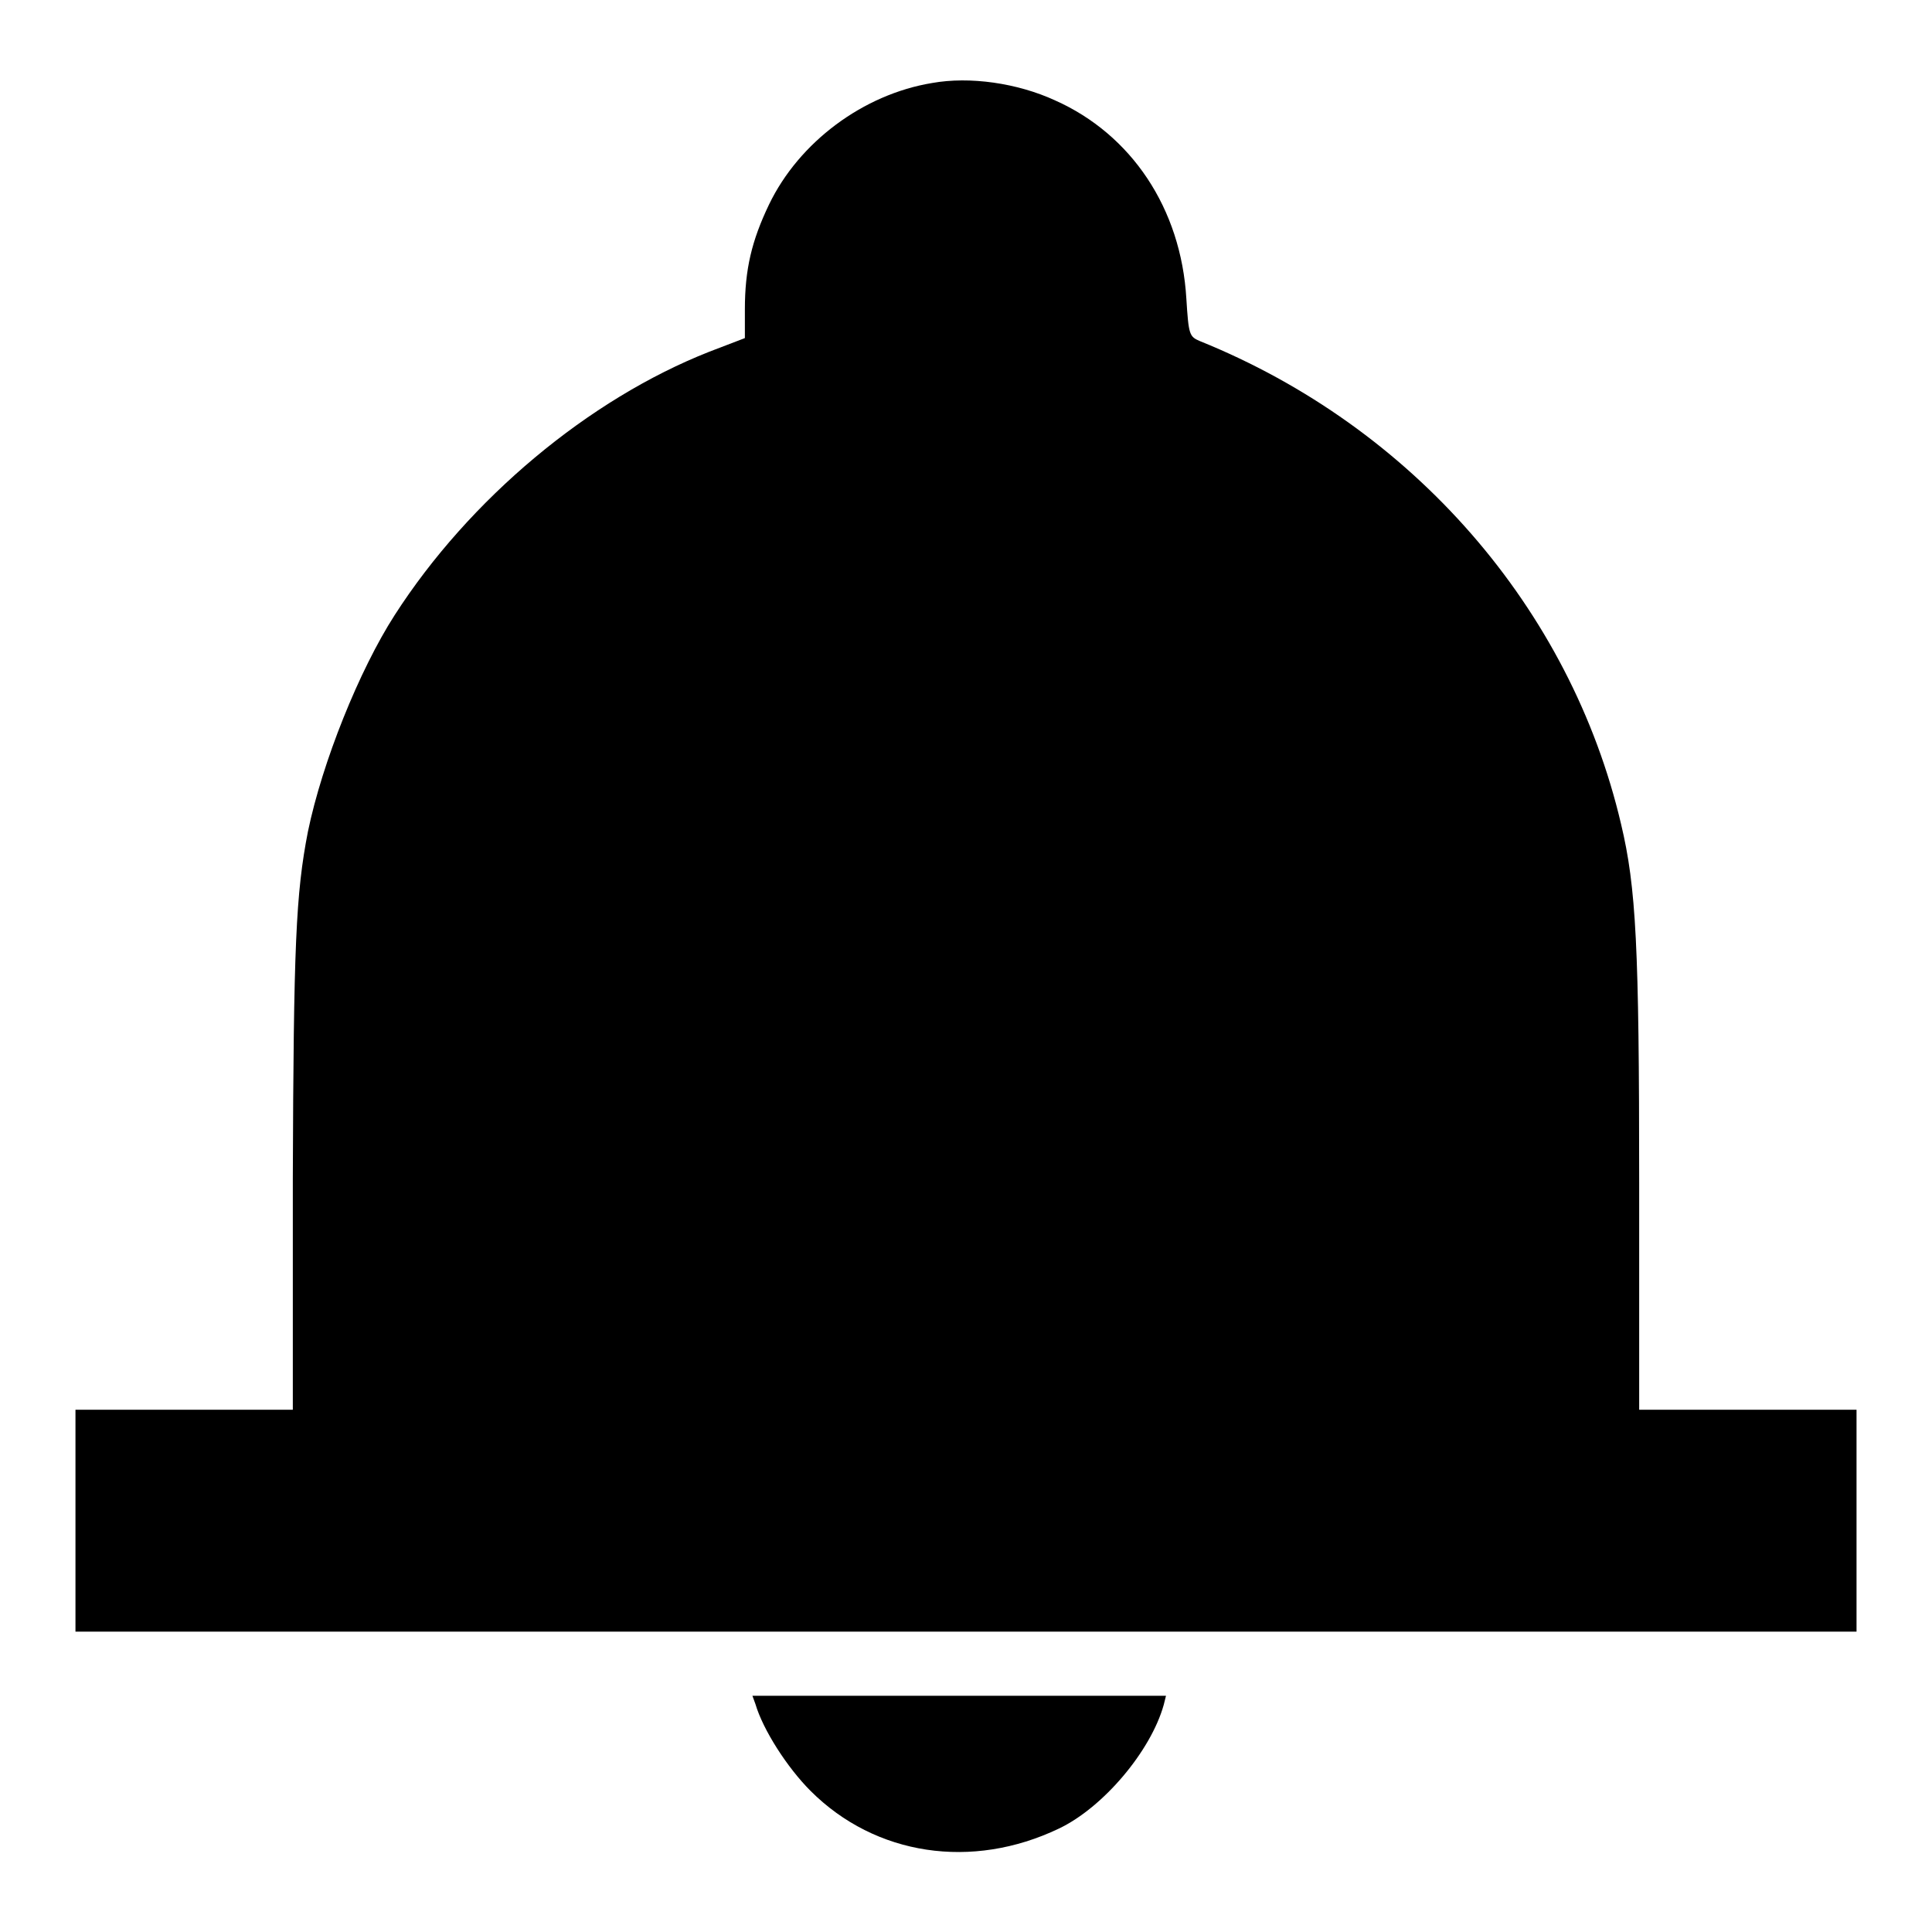
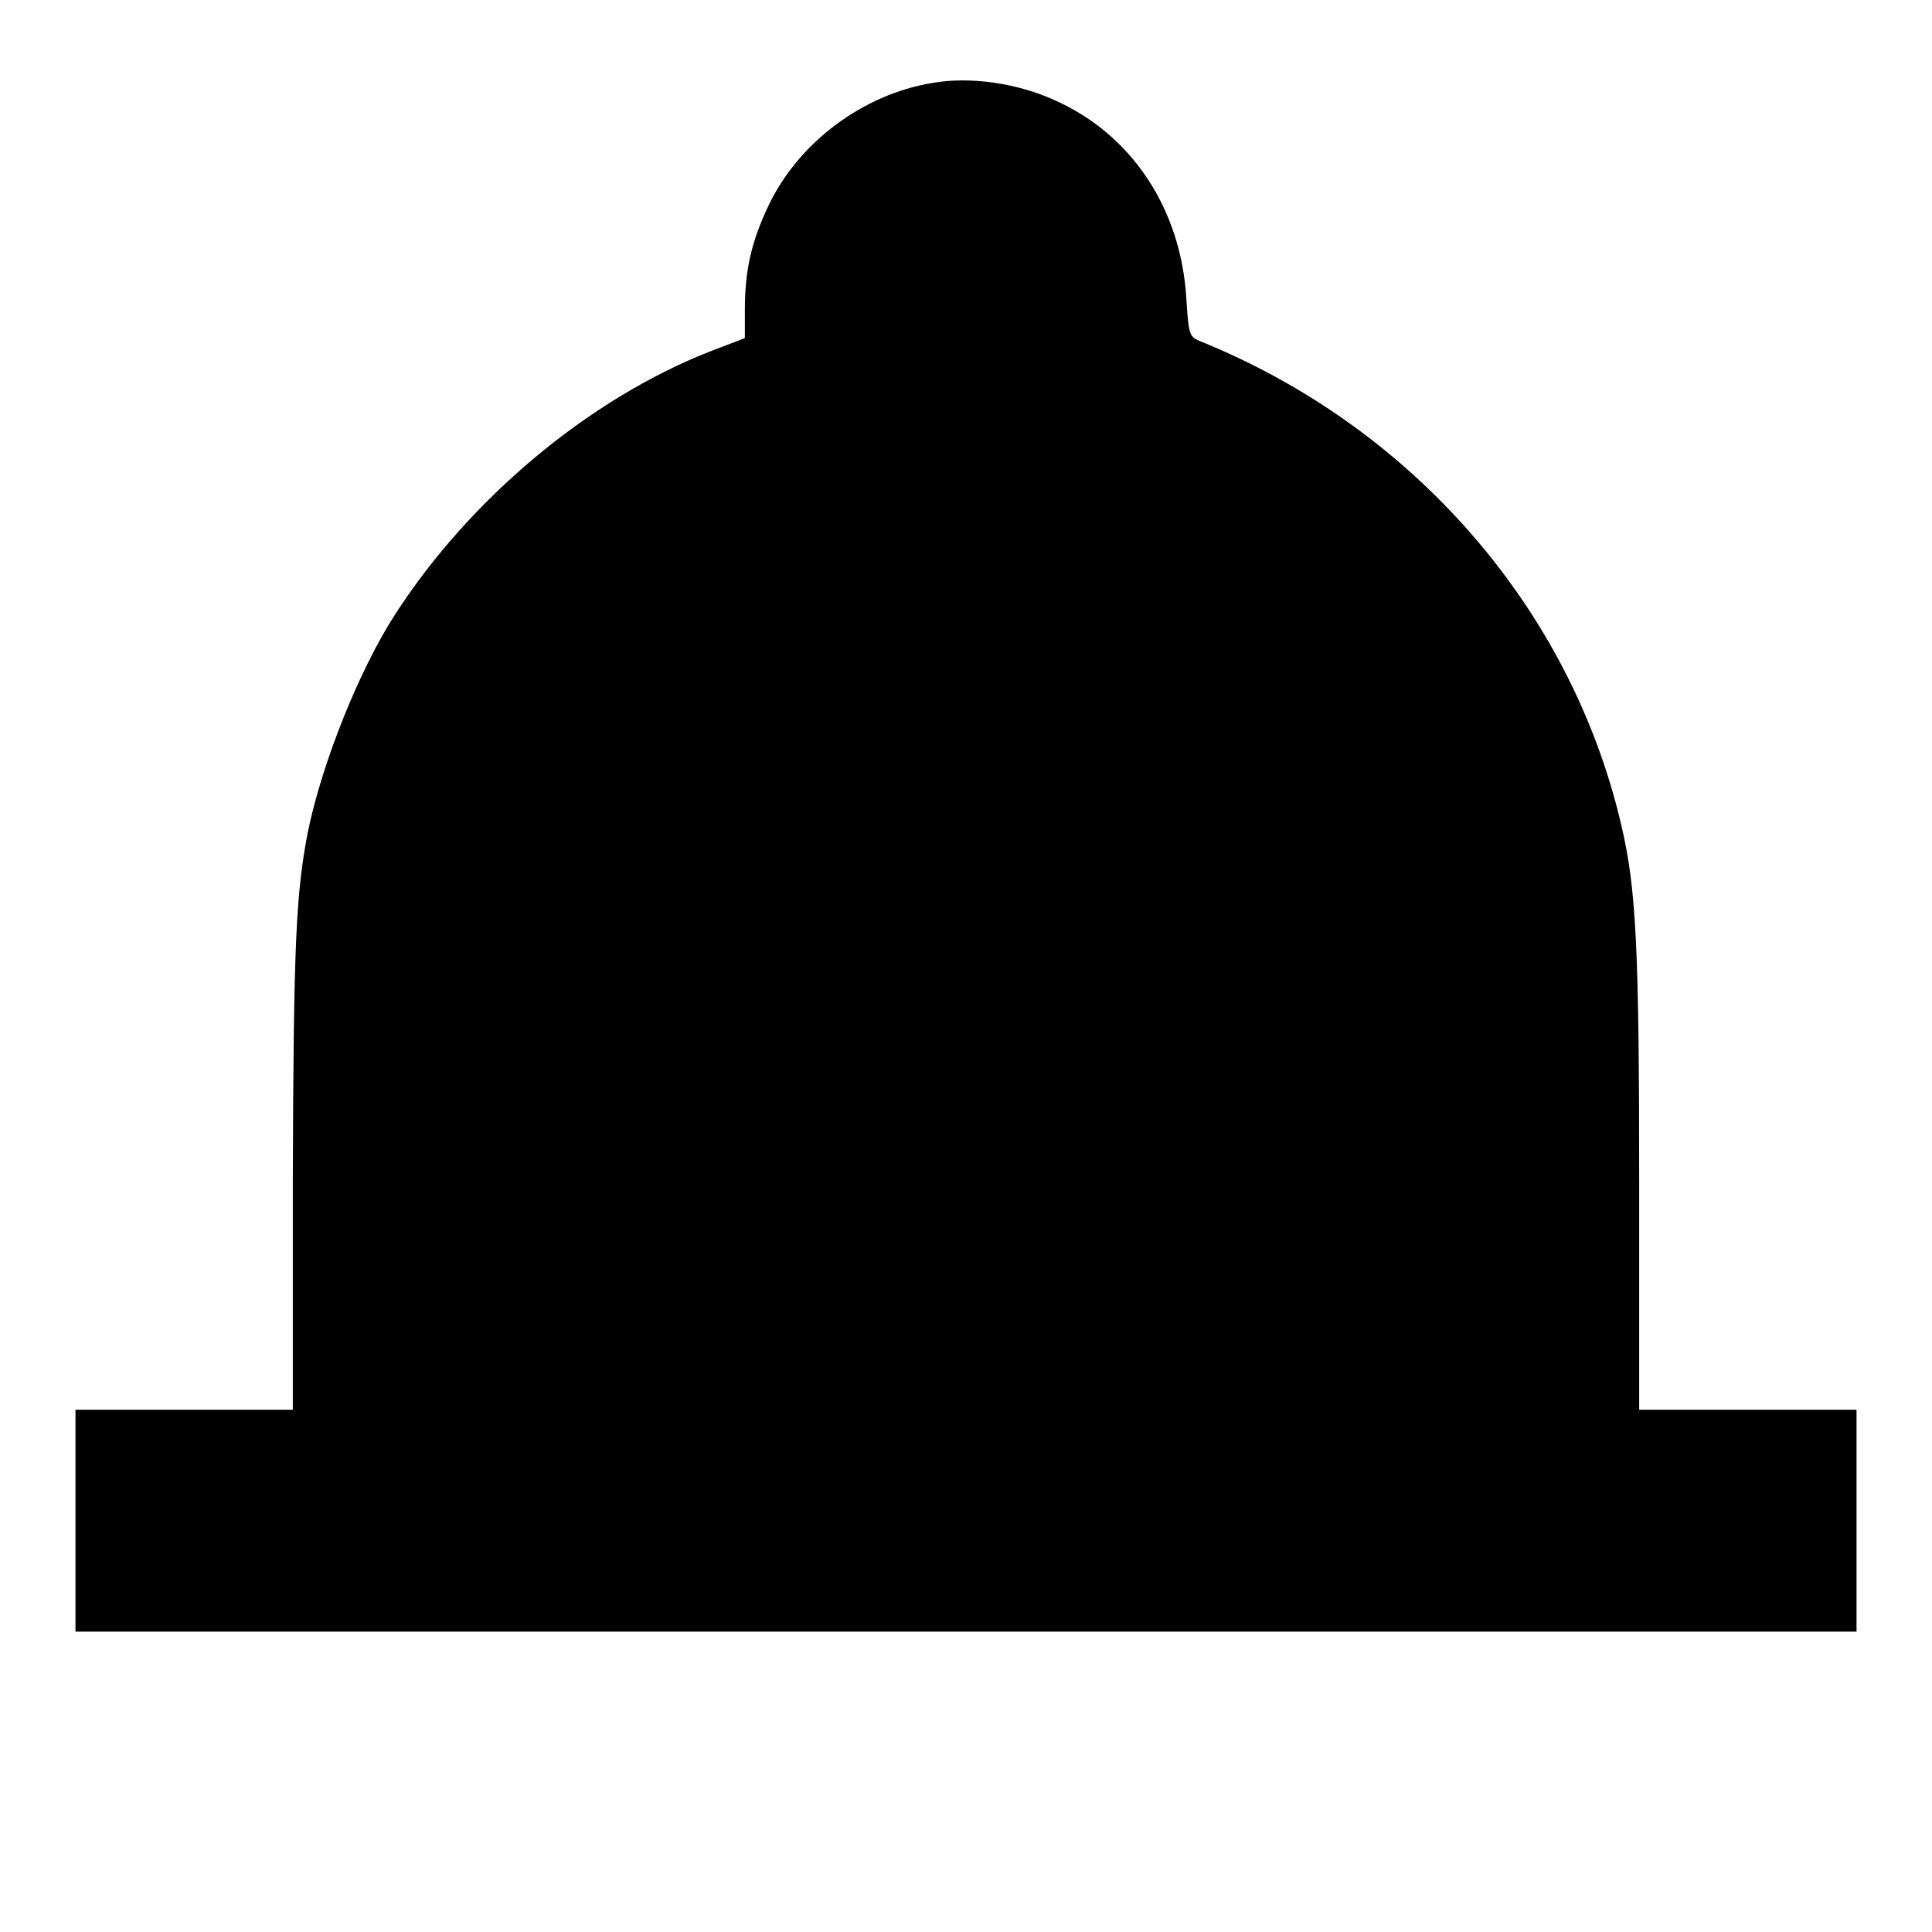
<svg xmlns="http://www.w3.org/2000/svg" version="1.1" x="0px" y="0px" viewBox="0 0 256 256" enable-background="new 0 0 256 256" xml:space="preserve">
  <g>
    <g>
      <g>
        <path fill="#000000" d="M123.5,11c-9.1,1.5-17.6,7.8-21.6,16.1c-2.3,4.8-3.2,8.6-3.2,13.9v3.8L94,46.6c-16,6.3-31.8,19.5-41.7,34.9c-4.7,7.3-9.6,19.5-11.5,28.7c-1.6,8.2-1.9,15.1-2,45.9v30.7H24.4H10v14.7v14.7h118h118v-14.7v-14.7h-14.4h-14.4v-30.1c0-31.3-0.4-39.1-2.4-47.5c-6.7-28.6-27.6-52.6-55.8-64c-1.4-0.6-1.5-0.8-1.8-5.6c-0.7-12-7.3-21.8-17.4-26.3C134.8,11,128.5,10.1,123.5,11z" />
-         <path fill="#000000" d="M100.1,225.8c1,3.4,4.2,8.4,7.3,11.5c8.6,8.6,21.4,10.5,32.9,5c5.9-2.8,12.2-10.3,13.9-16.4l0.3-1.2h-27.4H99.7L100.1,225.8z" />
      </g>
    </g>
  </g>
</svg>